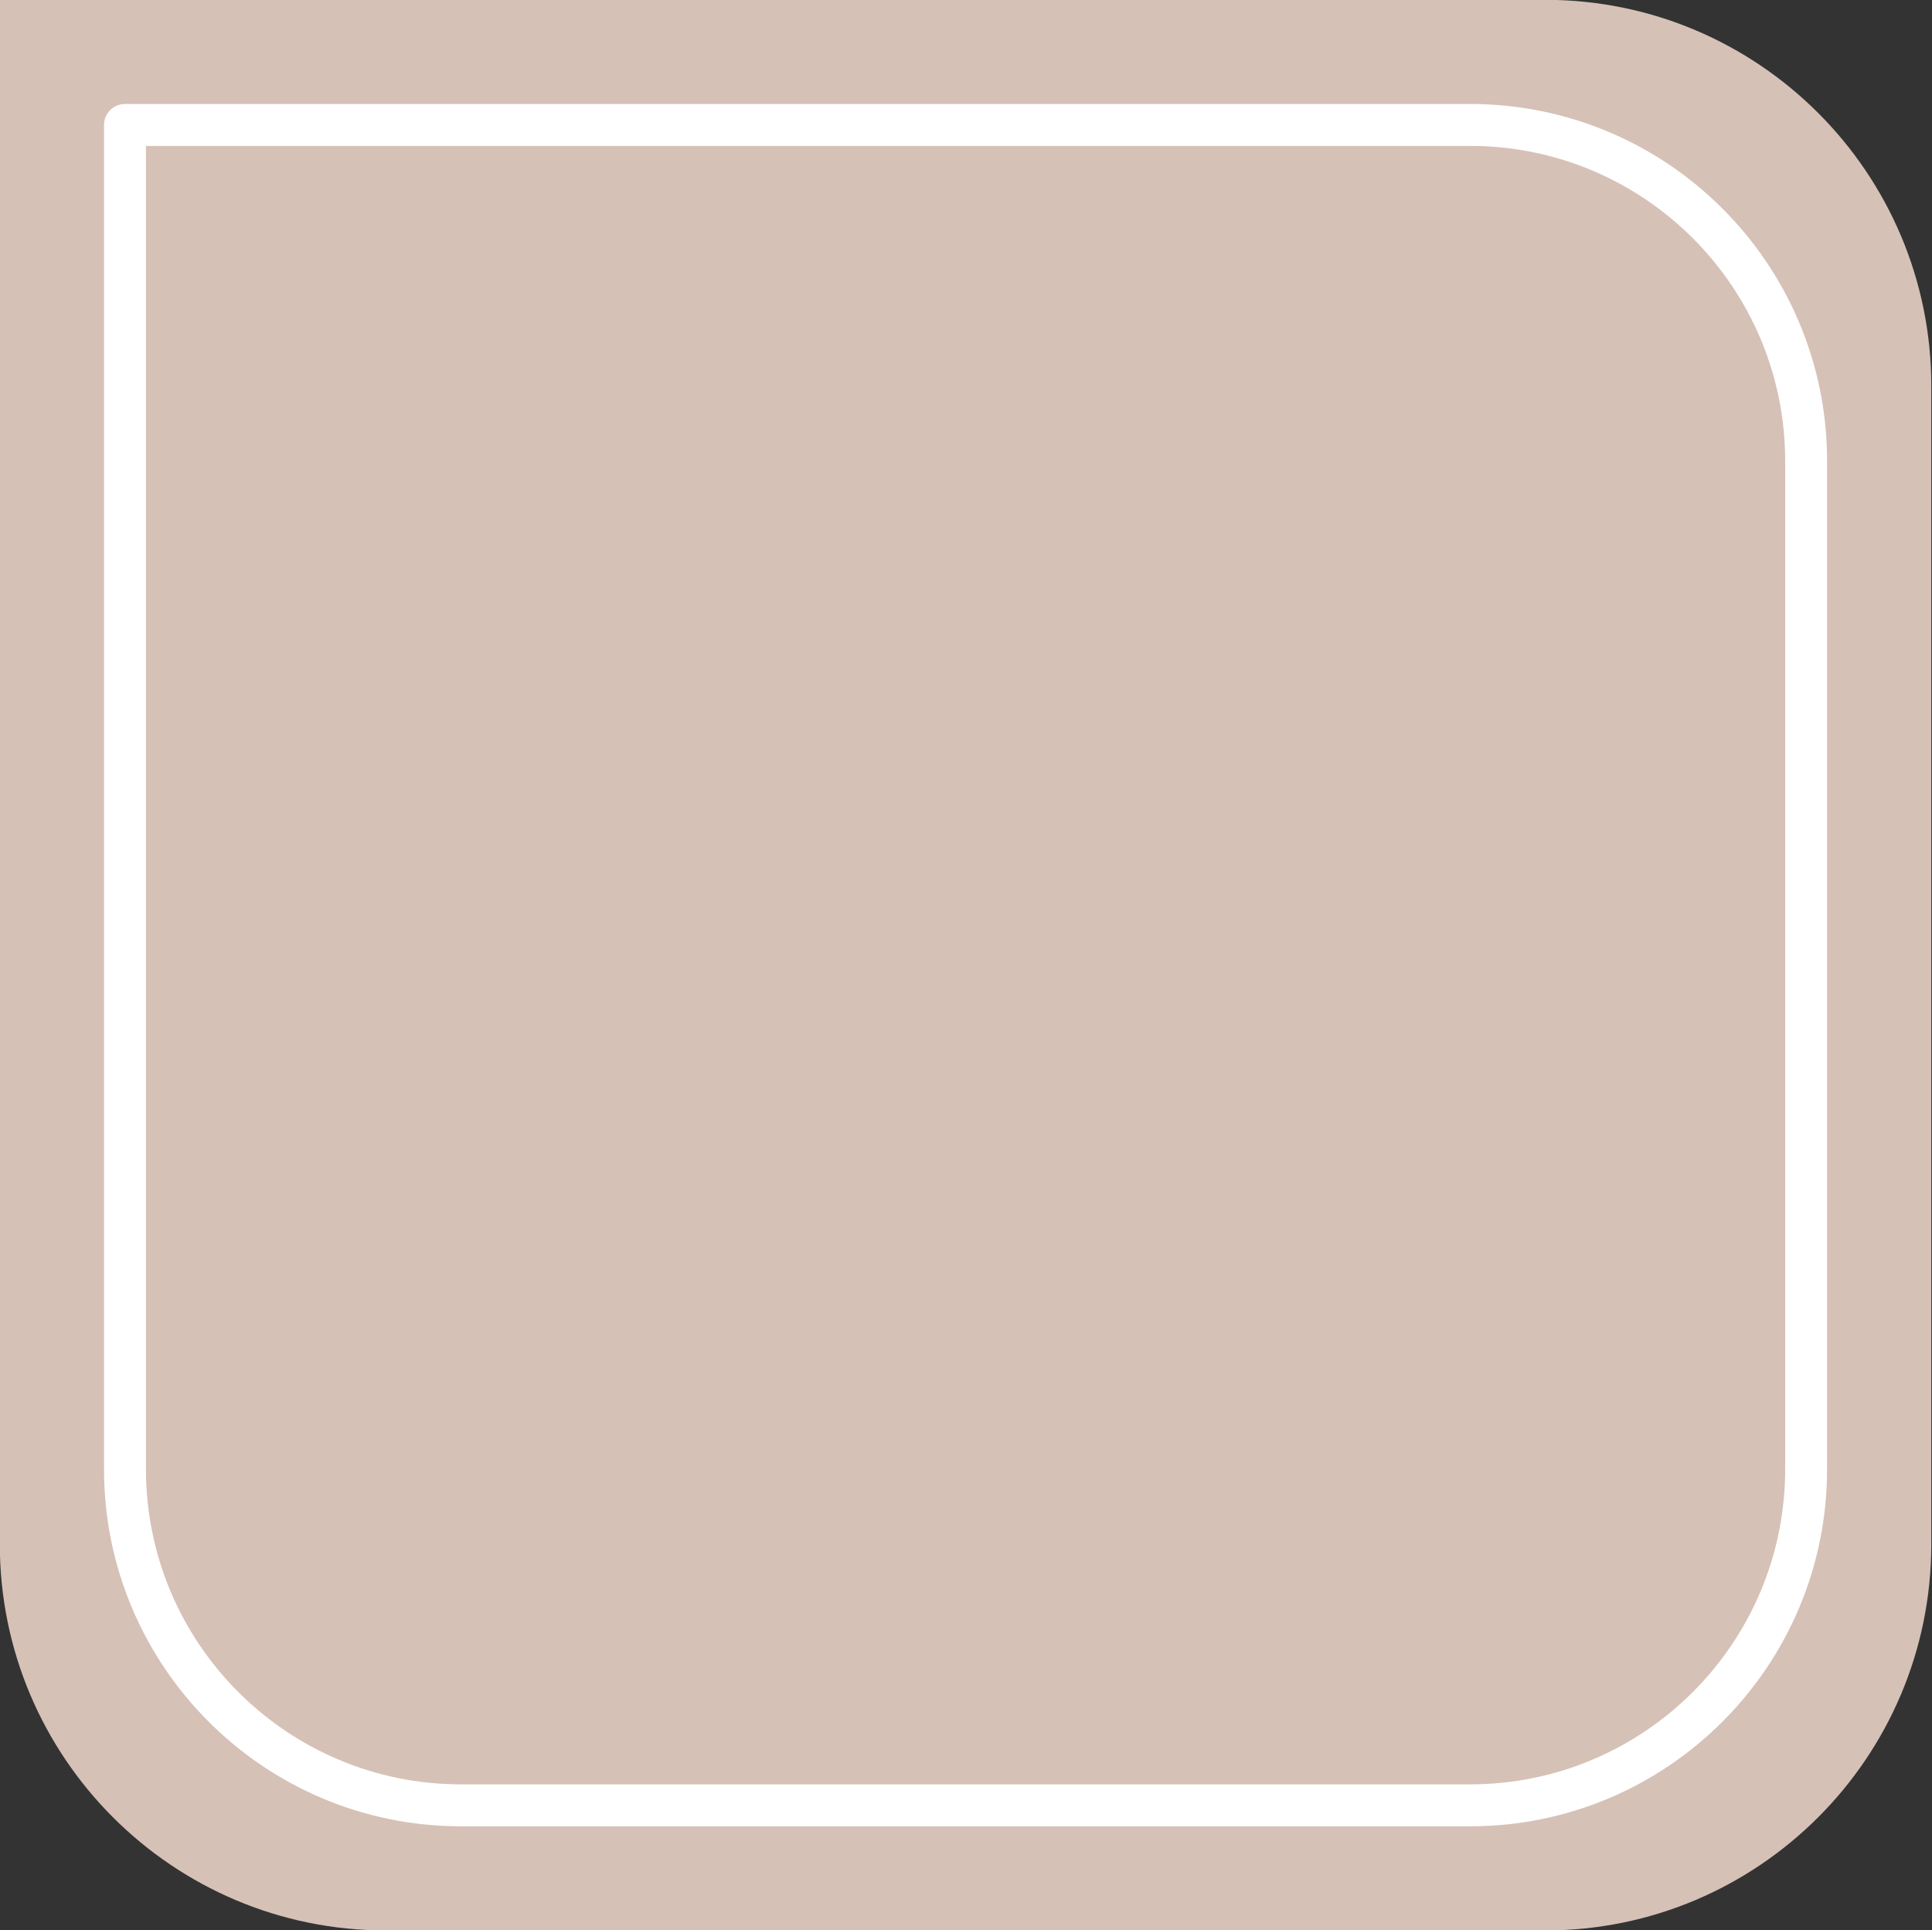
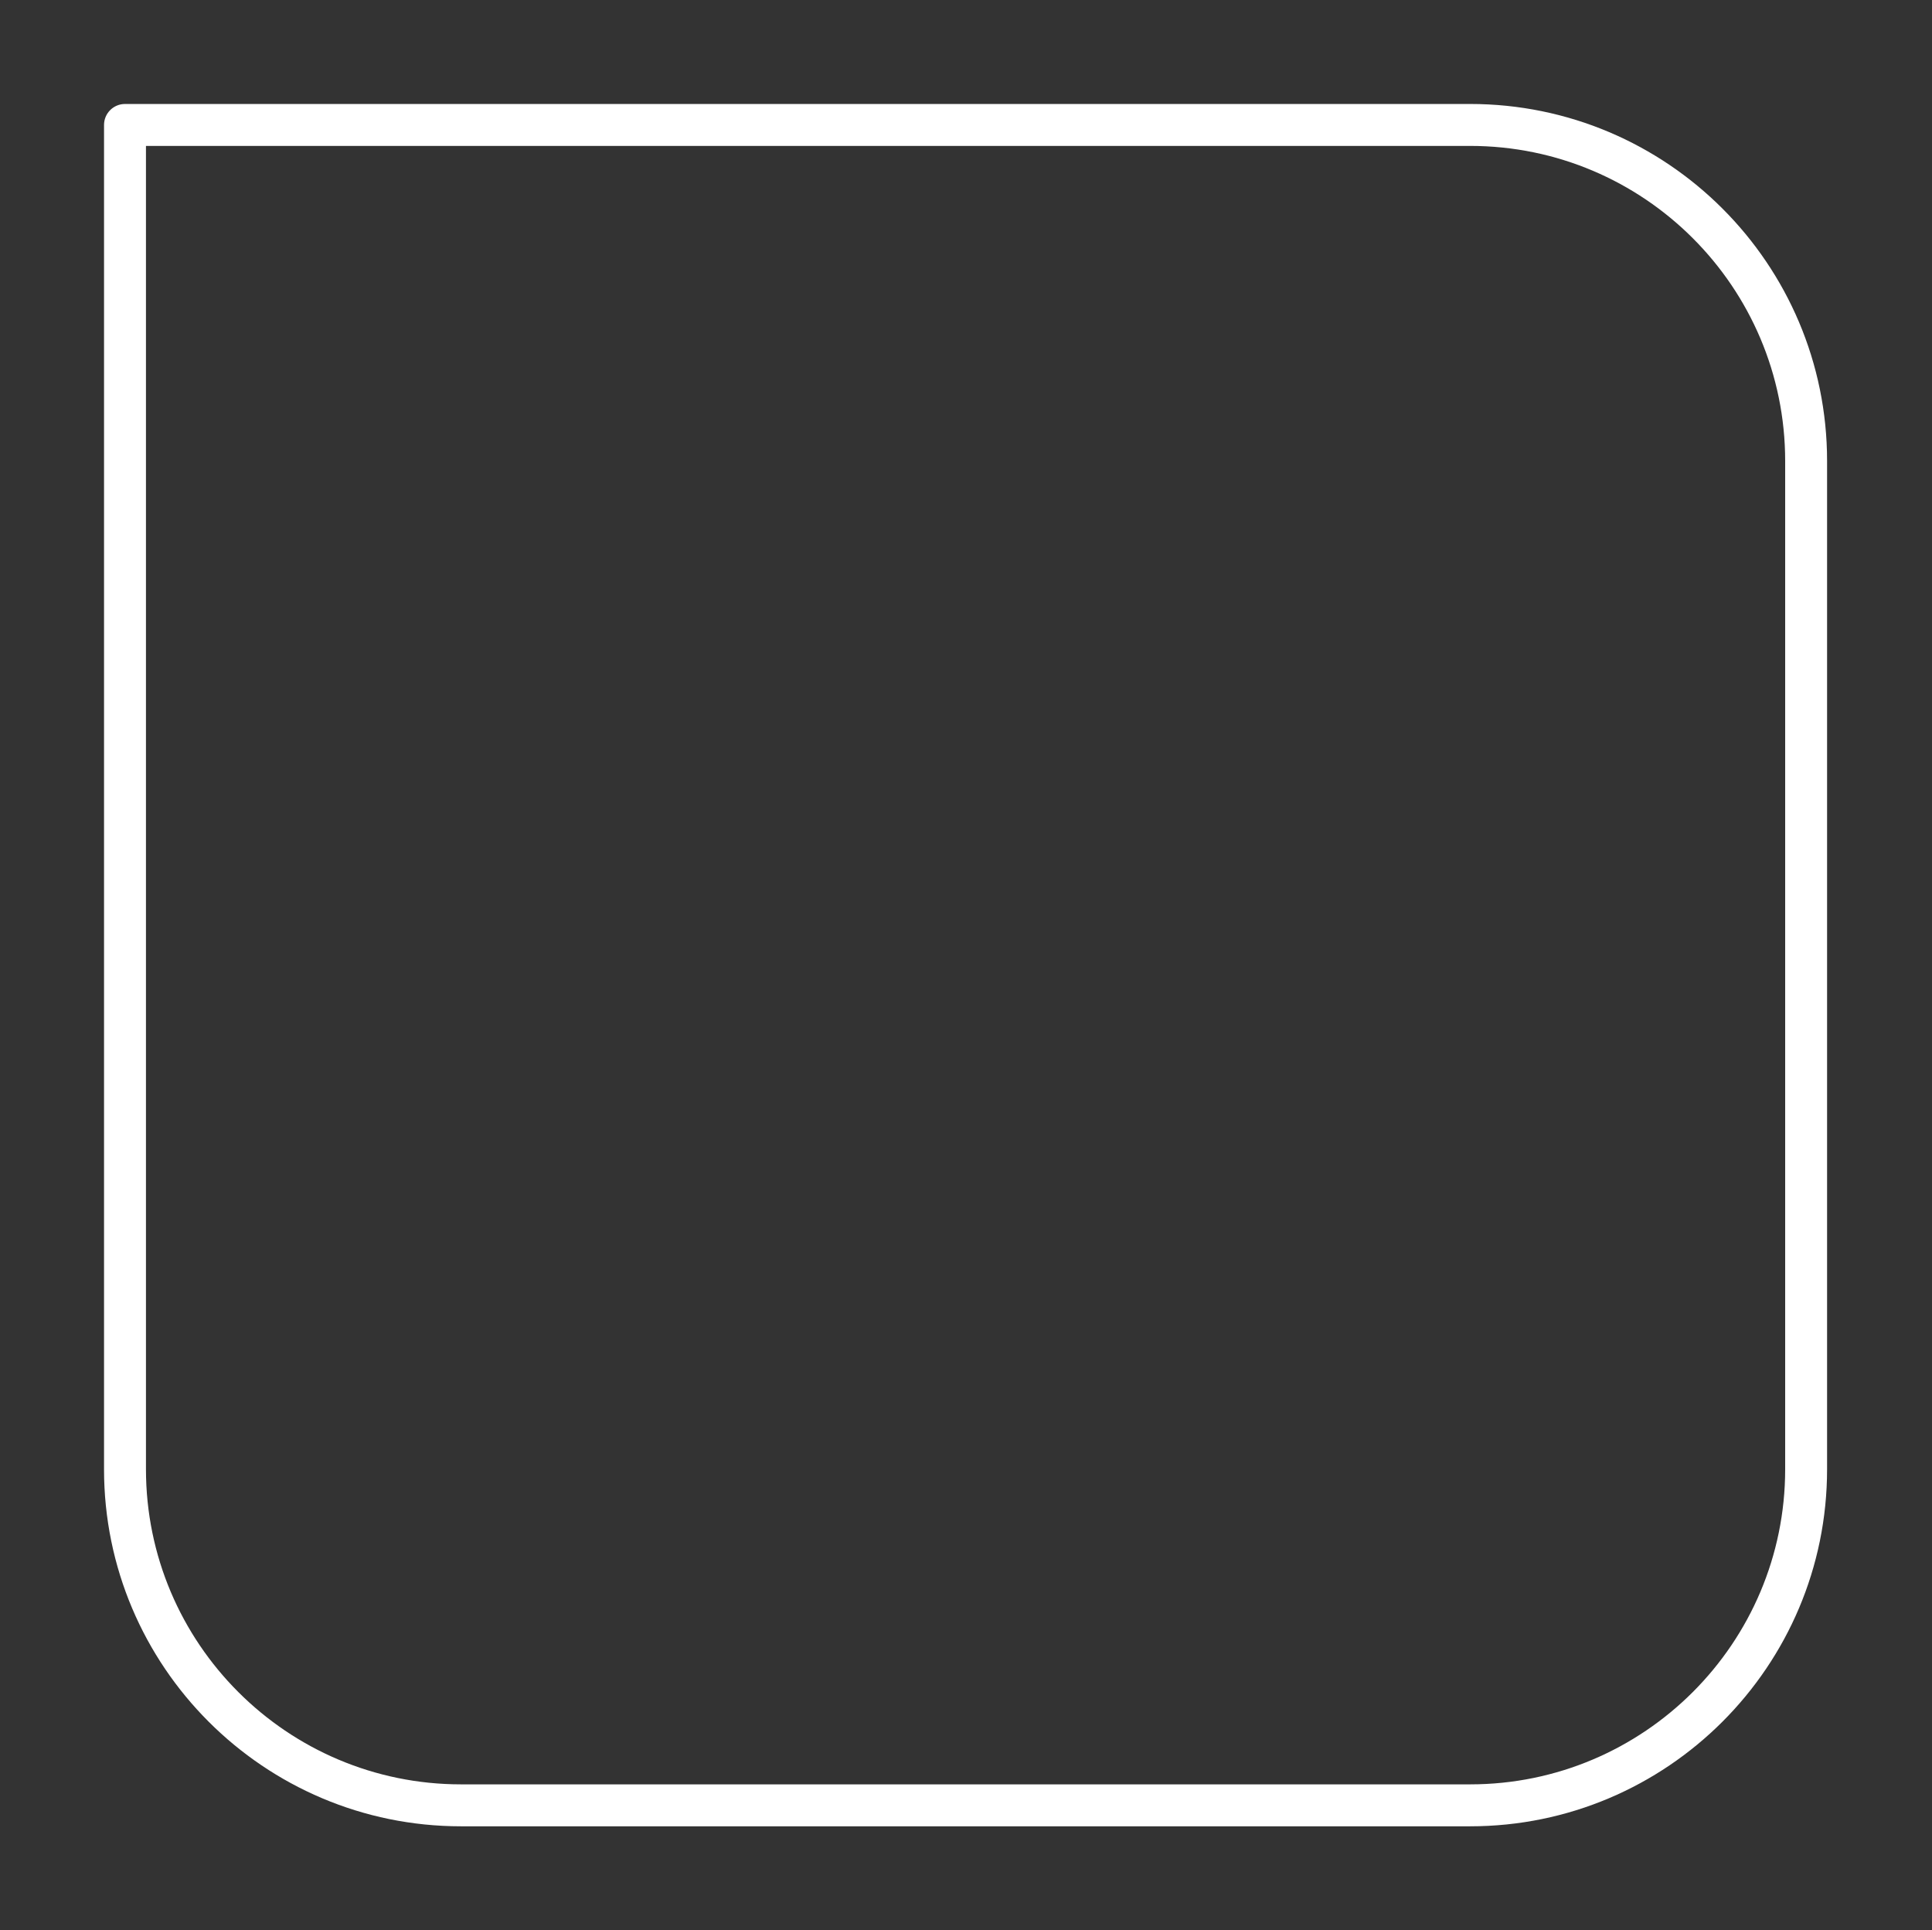
<svg xmlns="http://www.w3.org/2000/svg" clip-rule="evenodd" fill="#000000" fill-rule="evenodd" height="97.9" preserveAspectRatio="xMidYMid meet" stroke-linejoin="round" stroke-miterlimit="2" version="1" viewBox="5.8 5.8 98.0 97.9" width="98" zoomAndPan="magnify">
  <rect x="5.8" y="5.8" width="98.0" height="97.9" fill="#333333" stroke="none" />
  <g>
    <g id="change1_1">
-       <path d="M103.764,84.122c0,10.808 -8.774,19.583 -19.582,19.583l-58.808,0c-10.808,0 -19.583,-8.775 -19.583,-19.583l0,-78.331l78.391,0c10.808,0 19.582,8.775 19.582,19.583l0,58.748Z" fill="#d6c1b7" />
-     </g>
+       </g>
    <g id="change2_1">
      <path d="M98.478,80.315l0,-51.134c0,-9.994 -8.113,-18.108 -18.107,-18.108l-68.23,0c-0.588,0 -1.064,0.477 -1.064,1.064l0,68.178c0,9.994 8.114,18.108 18.108,18.108c0,0 51.186,0 51.186,0c9.994,0 18.107,-8.114 18.107,-18.108Zm-2.126,0c-0,8.82 -7.161,15.981 -15.981,15.981l-51.186,0c-8.82,0 -15.981,-7.161 -15.981,-15.981l-0,-67.115c-0,0 67.167,0 67.167,0c8.82,0 15.981,7.161 15.981,15.981l-0,51.134Z" fill="#ffffff" />
    </g>
  </g>
</svg>